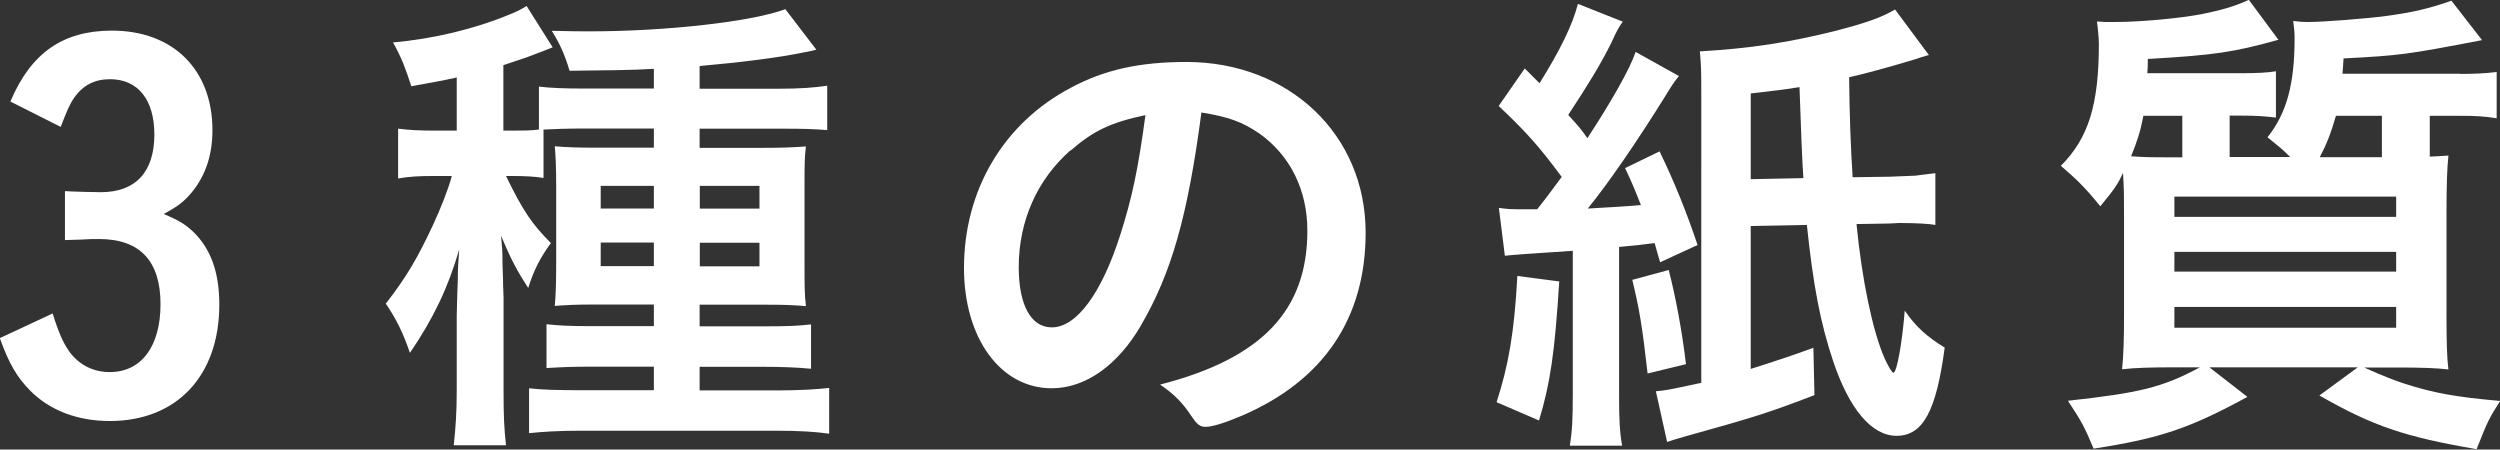
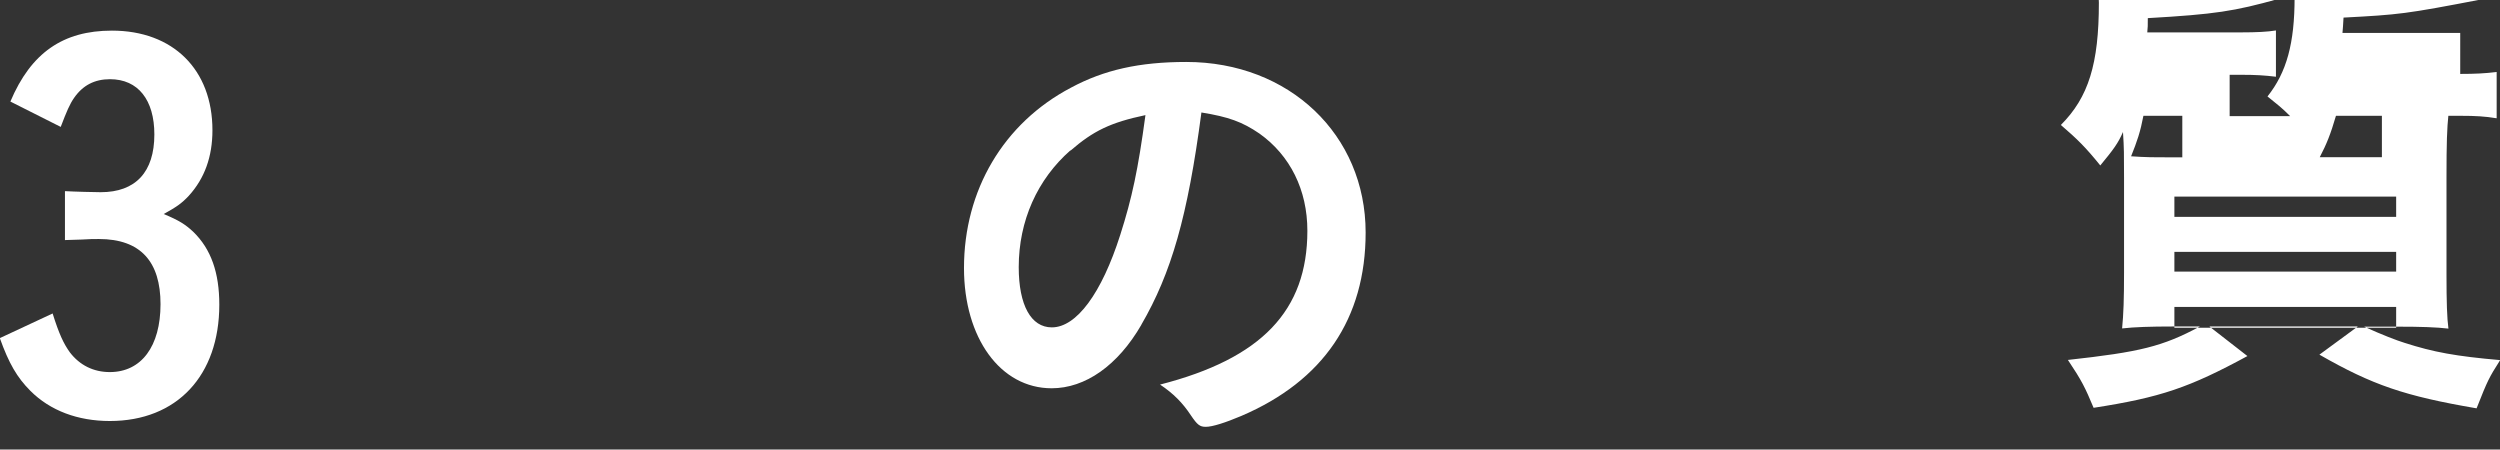
<svg xmlns="http://www.w3.org/2000/svg" id="_レイヤー_2" viewBox="0 0 142.04 25.54">
  <rect x="0" y="0" width="142.04" height="25.54" fill="#333333" stroke="none" />
  <defs>
    <style>.cls-1{fill:#fff;}</style>
  </defs>
  <g id="_テキスト画像">
    <g>
      <path class="cls-1" d="M3.7,10.86c.48,.03,1.76,.06,2.02,.06,1.99,0,3.05-1.15,3.05-3.28,0-1.96-.92-3.14-2.52-3.14-.87,0-1.54,.34-2.04,1.06-.25,.36-.42,.76-.76,1.65L.59,5.77C1.76,3,3.58,1.74,6.36,1.74c3.47,0,5.71,2.21,5.71,5.66,0,1.51-.45,2.74-1.34,3.72-.39,.42-.7,.64-1.43,1.04,.87,.36,1.23,.59,1.68,1.01,1.01,.98,1.48,2.32,1.48,4.14,0,4.03-2.41,6.61-6.22,6.61-1.82,0-3.39-.59-4.51-1.71-.76-.76-1.23-1.57-1.74-3l3-1.4c.36,1.15,.62,1.71,.98,2.21,.56,.73,1.34,1.12,2.27,1.12,1.79,0,2.88-1.46,2.88-3.86s-1.12-3.7-3.5-3.7c-.25,0-.56,0-.98,.03q-.25,0-.95,.03v-2.77Z" />
-       <path class="cls-1" d="M30.88,10.11c-.5-.08-1.01-.11-1.74-.11h-.39c.95,1.96,1.48,2.74,2.55,3.81-.62,.84-.98,1.57-1.29,2.55-.62-.95-.98-1.62-1.54-2.97,.06,.7,.08,.87,.08,1.6,0,.28,.03,.56,.03,.87,0,.48,.03,.81,.03,1.01v5.29c0,1.48,.03,2.16,.14,3.14h-2.97c.11-1.04,.17-1.85,.17-3.14v-4.26q.03-1.32,.06-1.99c0-.7,.03-.98,.08-1.74-.62,2.16-1.48,3.95-2.8,5.88-.39-1.15-.78-1.93-1.37-2.8,1.18-1.51,1.82-2.63,2.66-4.42,.48-1.04,.9-2.1,1.09-2.83h-1.12c-.73,0-1.32,.03-1.93,.14v-2.83c.67,.08,1.2,.11,1.99,.11h1.34v-3.02c-.73,.17-1.23,.25-2.58,.5-.34-1.04-.53-1.57-1.04-2.49,2.3-.2,4.68-.78,6.58-1.57,.5-.2,.7-.31,1.01-.5l1.48,2.35c-.34,.14-1.01,.39-1.46,.56-.25,.08-.56,.2-1.34,.45v3.72h.56c.64,0,.95,0,1.46-.06v-2.44c.64,.08,1.48,.11,2.55,.11h3.98v-1.12c-1.4,.08-2.35,.08-4.79,.11-.28-.95-.56-1.54-1.01-2.27,1.04,.03,1.85,.03,2.18,.03,4.37,0,9.24-.56,11.09-1.26l1.76,2.3q-.17,.06-.78,.17c-1.34,.28-3.56,.56-5.85,.76v1.29h4.56c1.09,0,1.96-.06,2.69-.17v2.52c-.73-.06-1.43-.08-2.46-.08h-4.79v1.09h3.44c1.29,0,1.88-.03,2.6-.08-.08,.62-.08,1.06-.08,2.27v4.28c0,1.32,0,1.88,.08,2.52-.78-.06-1.2-.08-2.32-.08h-3.72v1.23h3.67c1.4,0,1.96-.03,2.66-.11v2.52c-.81-.08-1.71-.11-2.66-.11h-3.67v1.34h4.48c1.2,0,2.16-.06,2.88-.14v2.6c-.76-.11-1.71-.17-3.02-.17h-11.03c-1.37,0-2.24,.06-3,.14v-2.55c.64,.08,1.62,.11,2.97,.11h4.12v-1.34h-3.44c-1.29,0-1.79,.03-2.66,.08v-2.49c.73,.08,1.29,.11,2.66,.11h3.44v-1.23h-3.33c-1.15,0-1.65,.03-2.3,.08,.06-.64,.08-1.34,.08-2.58v-4.17c0-1.18-.03-1.76-.08-2.32,.73,.06,1.26,.08,2.52,.08h3.11v-1.09h-3.95c-.87,0-1.82,.03-2.32,.06v2.74Zm3.25,.45v1.29h3.02v-1.29h-3.02Zm0,3.22v1.34h3.02v-1.34h-3.02Zm9.02-1.93v-1.29h-3.39v1.29h3.39Zm0,3.28v-1.34h-3.39v1.34h3.39Z" />
      <path class="cls-1" d="M64.85,18.45c-1.34,2.32-3.19,3.61-5.1,3.61-2.91,0-4.98-2.86-4.98-6.83,0-4.42,2.24-8.23,6.08-10.25,1.88-1.01,3.89-1.46,6.55-1.46,5.85,0,10.19,4.14,10.19,9.69,0,4.9-2.41,8.43-7.06,10.42-.92,.39-1.65,.62-2.02,.62-.34,0-.48-.11-.84-.64-.48-.73-1.01-1.26-1.76-1.76,5.77-1.48,8.37-4.2,8.37-8.74,0-2.32-.98-4.28-2.72-5.52-.98-.67-1.76-.95-3.3-1.2-.78,5.91-1.71,9.13-3.42,12.07Zm-4.03-9.91c-1.88,1.65-2.94,4-2.94,6.64,0,2.16,.7,3.42,1.88,3.42,1.4,0,2.83-1.93,3.89-5.26,.67-2.1,1.01-3.7,1.43-6.8-1.99,.42-2.97,.9-4.26,2.02Z" />
-       <path class="cls-1" d="M88.59,15.99c-.25,3.98-.5,5.77-1.15,7.9l-2.41-1.04c.67-2.07,1.01-3.95,1.18-7.17l2.38,.31Zm-1.26-4.09c.67-.84,1.12-1.48,1.4-1.85-1.29-1.74-1.99-2.52-3.58-4.03l1.48-2.13,.84,.84c1.2-1.93,1.88-3.33,2.18-4.51l2.55,1.01c-.2,.28-.34,.5-.64,1.18-.67,1.34-1.32,2.38-2.46,4.12,.59,.64,.73,.81,1.09,1.32,1.37-2.1,2.41-3.92,2.74-4.9l2.46,1.37c-.25,.31-.39,.5-.78,1.15-1.62,2.6-3.22,4.93-4.4,6.38,1.4-.08,2.38-.14,3.02-.2-.31-.78-.42-1.09-.9-2.1l1.96-.95c.87,1.79,1.57,3.56,2.16,5.32l-2.13,.98c-.14-.5-.2-.67-.31-1.09q-.81,.11-2.02,.22v8.43c0,1.34,.03,2.04,.17,2.86h-2.97c.14-.84,.17-1.57,.17-2.88V14.25c-2.07,.14-3.36,.22-3.86,.28l-.34-2.72c.5,.08,.78,.08,1.4,.08h.76Zm7.48,3.44c.39,1.51,.76,3.47,.98,5.35l-2.18,.53c-.31-2.77-.48-3.7-.87-5.32l2.07-.56Zm14.76-12.21c-.31,.08-.56,.17-.7,.22q-2.32,.7-3.81,1.04,.03,3.08,.2,5.68l2.1-.03c.84-.03,1.34-.06,1.48-.06,.14-.03,.5-.06,1.12-.14v2.94c-.31-.06-1.01-.11-2.04-.11l-.62,.03-1.82,.03c.31,3.19,.92,6.1,1.6,7.64,.22,.48,.42,.81,.5,.81,.2-.03,.5-1.76,.64-3.53,.62,.9,1.23,1.46,2.27,2.1-.48,3.61-1.23,5.01-2.74,5.01-1.4,0-2.69-1.51-3.61-4.28-.7-2.1-1.12-4.23-1.48-7.7l-3.19,.06v8.12c1.43-.45,2.41-.78,3.56-1.2l.06,2.69c-2.63,1.01-3.44,1.26-7.36,2.35-.5,.14-.67,.2-1.01,.31l-.64-2.88c.62-.06,.64-.06,2.58-.48V5.38c0-1.23,0-1.57-.08-2.46,2.88-.17,5.04-.5,7.76-1.18,1.71-.45,2.52-.73,3.33-1.2l1.93,2.6Zm-7.11,7c-.08-1.2-.14-2.94-.22-5.18-1.06,.17-1.43,.2-2.77,.36v4.87l3-.06Z" />
-       <path class="cls-1" d="M139.78,4.2c.84,0,1.43-.03,2.07-.11v2.63c-.67-.11-1.2-.14-2.04-.14h-1.76v2.32c.53-.03,.64-.03,1.06-.06-.08,.78-.11,1.57-.11,3.58v5.49c0,1.57,.03,2.49,.11,3.08-.67-.08-1.57-.11-2.86-.11h-1.93c1.06,.48,1.85,.78,2.3,.92,1.65,.53,2.91,.76,5.43,.98-.64,1.01-.7,1.12-1.34,2.74-4.09-.7-5.91-1.32-8.93-3.05l2.18-1.6h-8.43l2.16,1.68c-3.3,1.79-4.93,2.35-8.74,2.94-.48-1.15-.67-1.54-1.46-2.72,4.09-.45,5.38-.76,7.5-1.9h-1.54c-1.26,0-2.18,.03-2.88,.11,.08-.81,.11-1.68,.11-3.16v-5.4c0-1.34,0-1.68-.06-2.6-.28,.64-.53,.98-1.29,1.9-.84-1.04-1.29-1.48-2.24-2.3,1.57-1.57,2.16-3.47,2.16-6.94,0-.25-.06-.95-.11-1.26,.2,0,.36,.03,.45,.03h.56c1.43,0,3.64-.2,4.96-.45,1.06-.22,1.82-.42,2.66-.81l1.68,2.27c-2.52,.7-3.58,.87-7.42,1.09,0,.42,0,.53-.03,.81h5.32c.87,0,1.51-.03,1.99-.11v2.63c-.64-.08-1.18-.11-1.93-.11h-.7v2.35h3.44c-.48-.48-.73-.67-1.29-1.12,1.09-1.37,1.54-3.02,1.54-5.63,0-.36-.03-.59-.08-.98,.48,.06,.64,.06,.87,.06,.87,0,3.36-.2,4.4-.34,1.48-.2,2.46-.42,3.72-.87l1.74,2.24c-4.37,.84-4.68,.87-7.87,1.04-.03,.42-.03,.62-.06,.87h6.69Zm-15.79,4.73v-2.35h-2.21c-.17,.9-.36,1.46-.7,2.3,.84,.06,1.34,.06,2.3,.06h.62Zm-.45,3.39h12.6v-1.15h-12.6v1.15Zm0,3.11h12.6v-1.12h-12.6v1.12Zm0,3.19h12.6v-1.18h-12.6v1.18Zm9.18-12.04c-.31,1.06-.53,1.6-.92,2.35h3.53v-2.35h-2.6Z" />
+       <path class="cls-1" d="M139.78,4.2c.84,0,1.43-.03,2.07-.11v2.63c-.67-.11-1.2-.14-2.04-.14h-1.76c.53-.03,.64-.03,1.06-.06-.08,.78-.11,1.57-.11,3.58v5.49c0,1.57,.03,2.49,.11,3.08-.67-.08-1.57-.11-2.86-.11h-1.93c1.06,.48,1.85,.78,2.3,.92,1.65,.53,2.91,.76,5.43,.98-.64,1.01-.7,1.12-1.34,2.74-4.09-.7-5.91-1.32-8.93-3.05l2.18-1.6h-8.43l2.16,1.68c-3.3,1.79-4.93,2.35-8.74,2.94-.48-1.15-.67-1.54-1.46-2.72,4.09-.45,5.38-.76,7.5-1.9h-1.54c-1.26,0-2.18,.03-2.88,.11,.08-.81,.11-1.68,.11-3.16v-5.4c0-1.34,0-1.68-.06-2.6-.28,.64-.53,.98-1.29,1.9-.84-1.04-1.29-1.48-2.24-2.3,1.57-1.57,2.16-3.47,2.16-6.94,0-.25-.06-.95-.11-1.26,.2,0,.36,.03,.45,.03h.56c1.43,0,3.64-.2,4.96-.45,1.06-.22,1.82-.42,2.66-.81l1.68,2.27c-2.52,.7-3.58,.87-7.42,1.09,0,.42,0,.53-.03,.81h5.32c.87,0,1.51-.03,1.99-.11v2.63c-.64-.08-1.18-.11-1.93-.11h-.7v2.35h3.44c-.48-.48-.73-.67-1.29-1.12,1.09-1.37,1.54-3.02,1.54-5.63,0-.36-.03-.59-.08-.98,.48,.06,.64,.06,.87,.06,.87,0,3.36-.2,4.4-.34,1.48-.2,2.46-.42,3.72-.87l1.74,2.24c-4.37,.84-4.68,.87-7.87,1.04-.03,.42-.03,.62-.06,.87h6.69Zm-15.79,4.73v-2.35h-2.21c-.17,.9-.36,1.46-.7,2.3,.84,.06,1.34,.06,2.3,.06h.62Zm-.45,3.39h12.6v-1.15h-12.6v1.15Zm0,3.11h12.6v-1.12h-12.6v1.12Zm0,3.19h12.6v-1.18h-12.6v1.18Zm9.18-12.04c-.31,1.06-.53,1.6-.92,2.35h3.53v-2.35h-2.6Z" />
    </g>
  </g>
</svg>